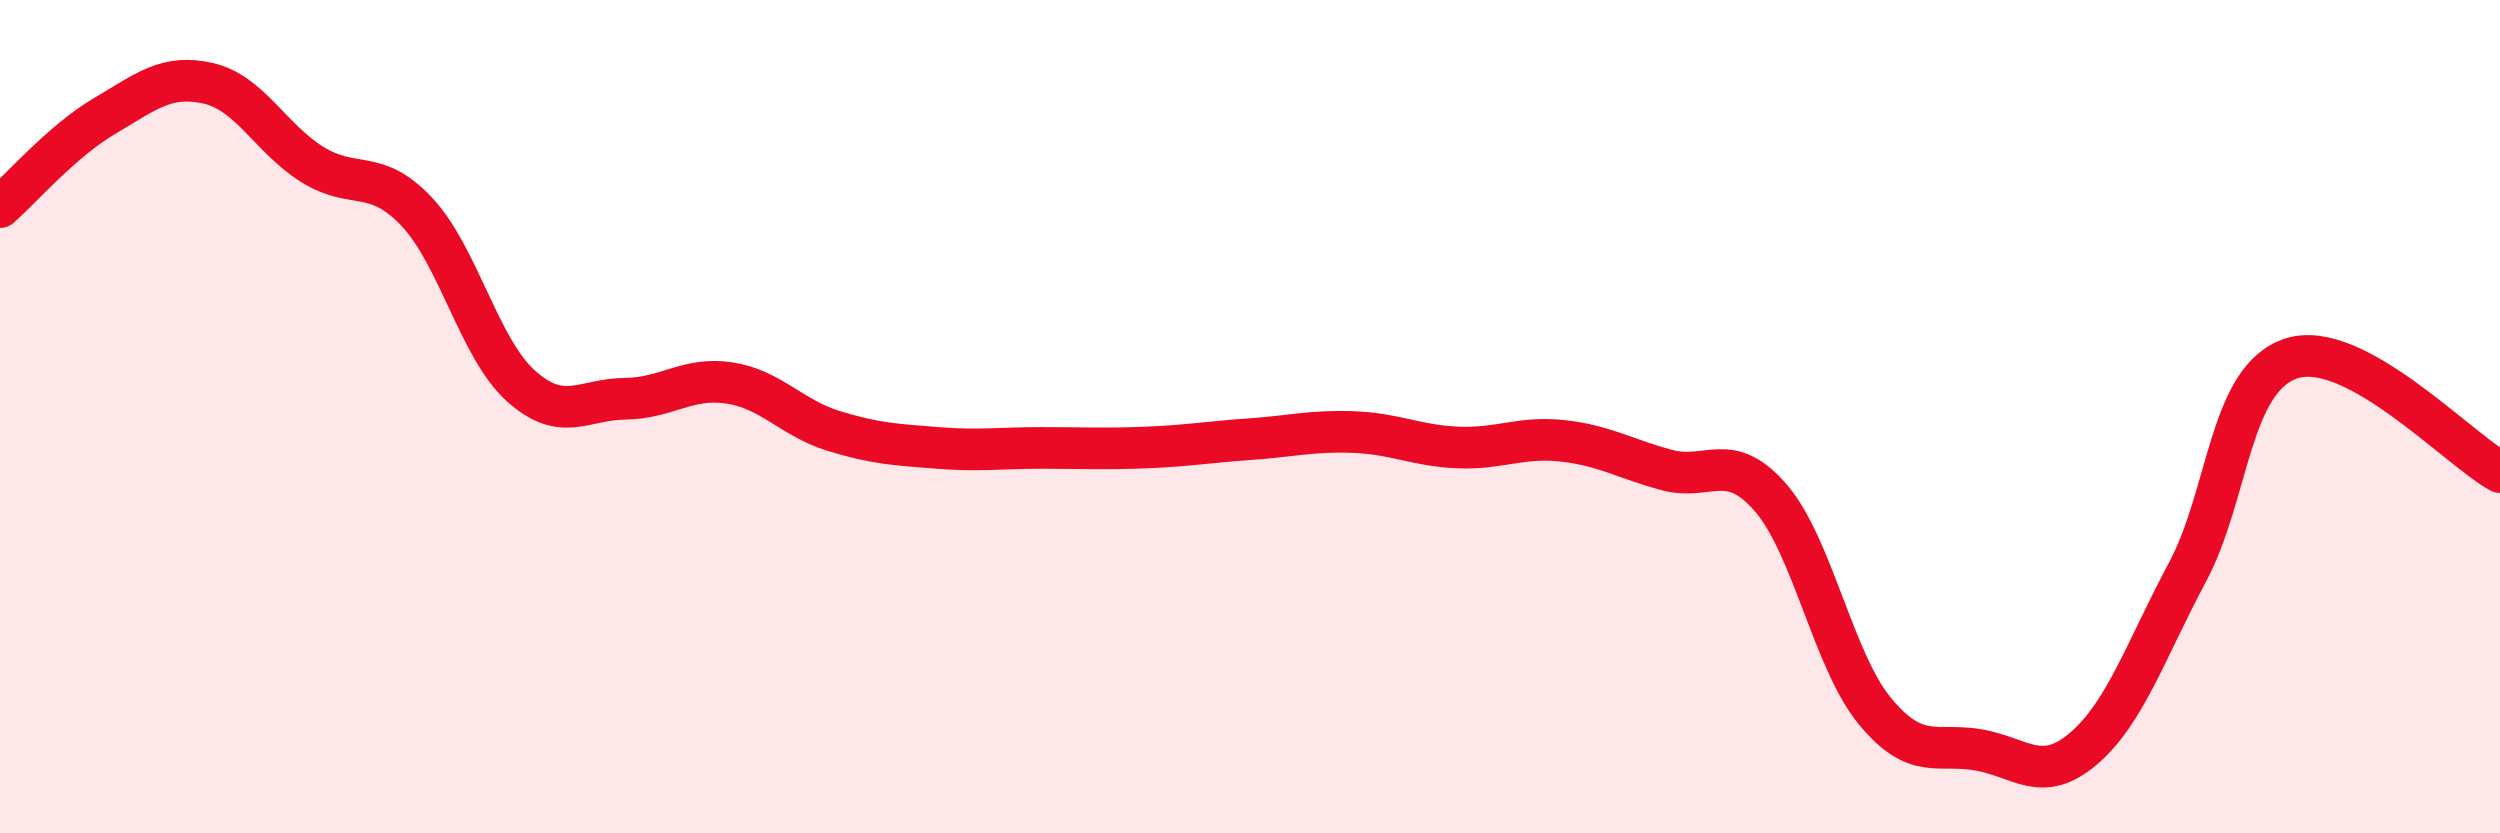
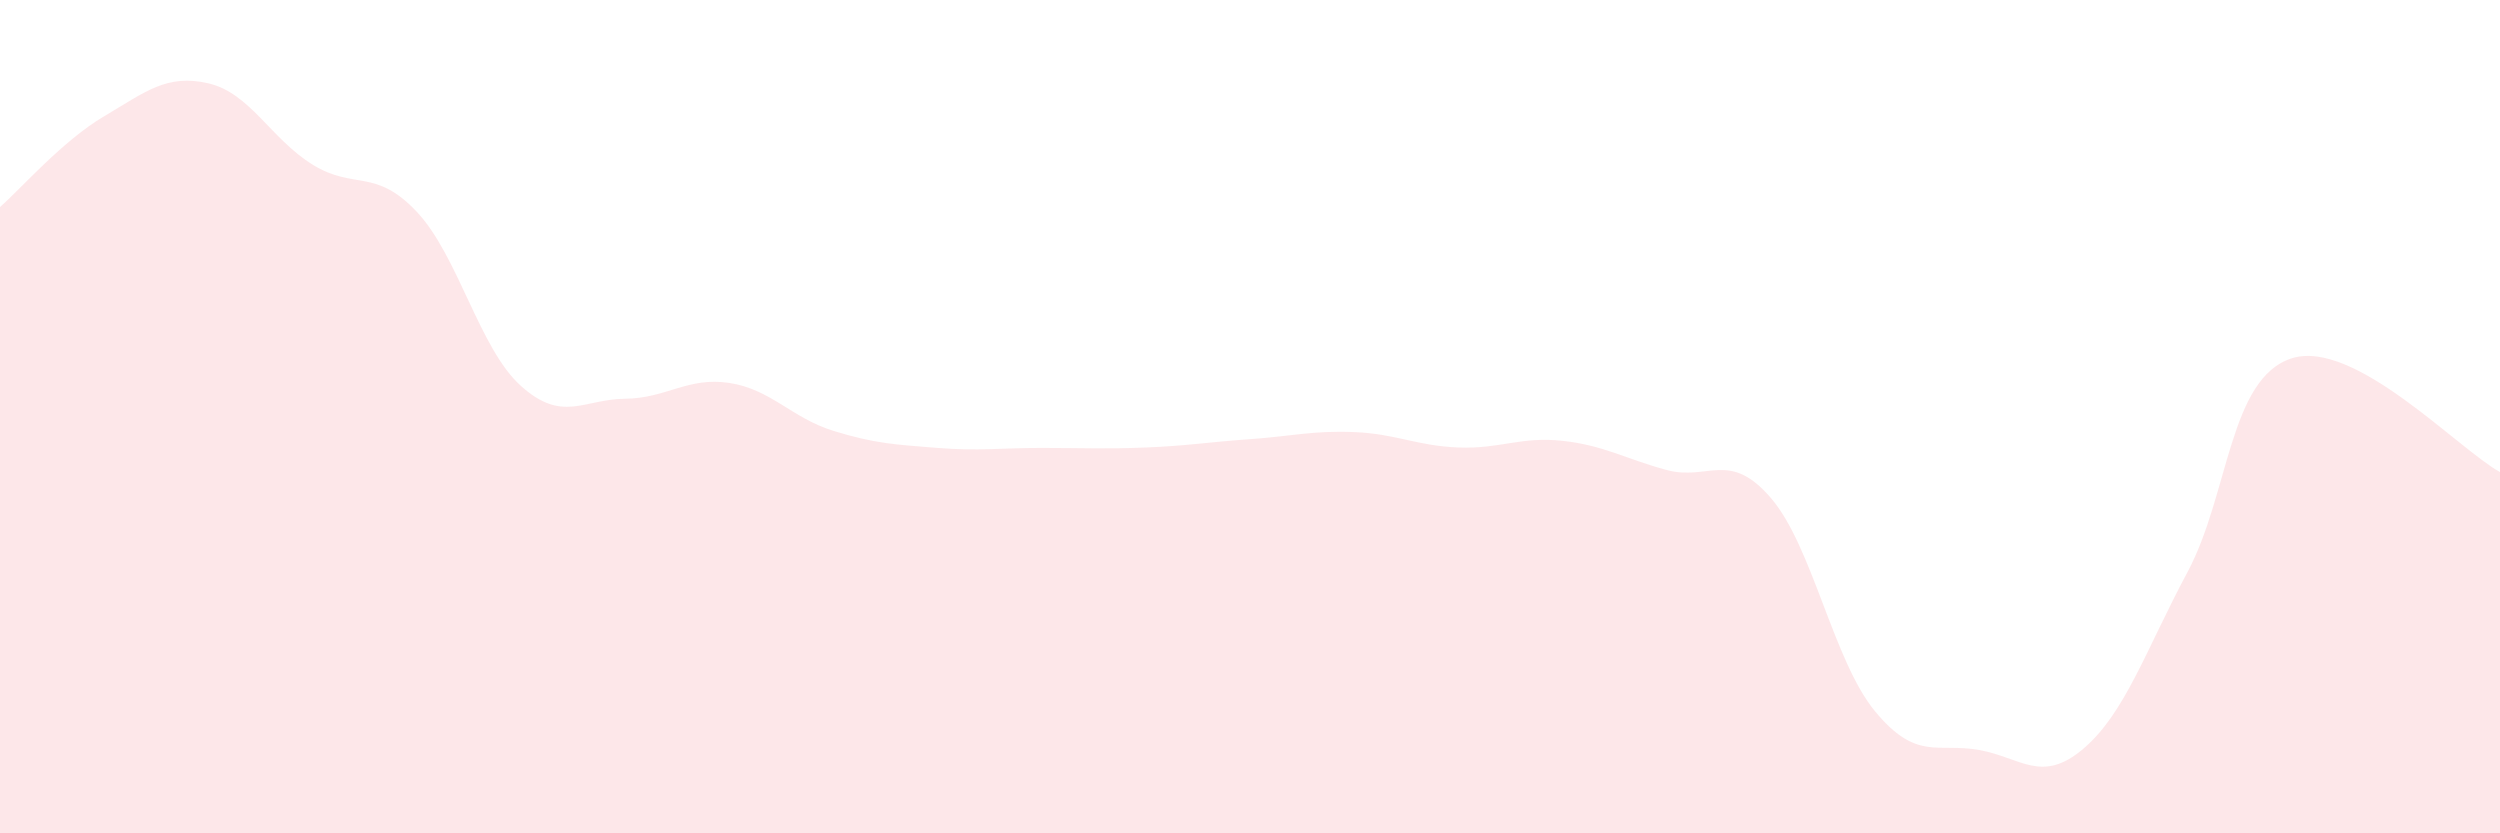
<svg xmlns="http://www.w3.org/2000/svg" width="60" height="20" viewBox="0 0 60 20">
  <path d="M 0,4.97 C 0.5,4.53 1.5,3.38 2.5,2.79 C 3.5,2.2 4,1.77 5,2 C 6,2.23 6.5,3.33 7.5,3.95 C 8.5,4.57 9,4.02 10,5.08 C 11,6.14 11.5,8.36 12.5,9.26 C 13.5,10.16 14,9.58 15,9.57 C 16,9.56 16.5,9.04 17.5,9.19 C 18.5,9.34 19,10.03 20,10.34 C 21,10.65 21.5,10.67 22.5,10.75 C 23.5,10.83 24,10.75 25,10.75 C 26,10.75 26.5,10.78 27.5,10.74 C 28.5,10.7 29,10.61 30,10.54 C 31,10.47 31.5,10.33 32.5,10.37 C 33.5,10.41 34,10.7 35,10.74 C 36,10.78 36.5,10.47 37.5,10.58 C 38.5,10.69 39,11.01 40,11.28 C 41,11.55 41.5,10.79 42.5,11.95 C 43.5,13.11 44,15.86 45,17.07 C 46,18.28 46.5,17.82 47.5,18 C 48.5,18.18 49,18.82 50,17.97 C 51,17.12 51.5,15.6 52.5,13.73 C 53.5,11.86 53.5,9.08 55,8.6 C 56.5,8.12 59,10.78 60,11.33L60 20L0 20Z" fill="#EB0A25" opacity="0.1" stroke-linecap="round" stroke-linejoin="round" />
-   <path d="M 0,4.97 C 0.5,4.53 1.5,3.38 2.5,2.79 C 3.5,2.2 4,1.77 5,2 C 6,2.23 6.5,3.33 7.5,3.95 C 8.5,4.57 9,4.02 10,5.08 C 11,6.14 11.5,8.36 12.5,9.26 C 13.5,10.16 14,9.58 15,9.57 C 16,9.56 16.5,9.04 17.5,9.19 C 18.5,9.34 19,10.03 20,10.34 C 21,10.65 21.5,10.67 22.5,10.75 C 23.5,10.83 24,10.75 25,10.75 C 26,10.75 26.5,10.78 27.5,10.74 C 28.5,10.7 29,10.61 30,10.54 C 31,10.47 31.5,10.33 32.5,10.37 C 33.5,10.41 34,10.7 35,10.74 C 36,10.78 36.5,10.47 37.5,10.58 C 38.5,10.69 39,11.01 40,11.28 C 41,11.55 41.5,10.79 42.5,11.95 C 43.5,13.11 44,15.86 45,17.07 C 46,18.28 46.5,17.82 47.5,18 C 48.5,18.18 49,18.82 50,17.97 C 51,17.12 51.5,15.6 52.5,13.73 C 53.5,11.86 53.5,9.08 55,8.6 C 56.5,8.12 59,10.78 60,11.33" stroke="#EB0A25" stroke-width="1" fill="none" stroke-linecap="round" stroke-linejoin="round" />
</svg>